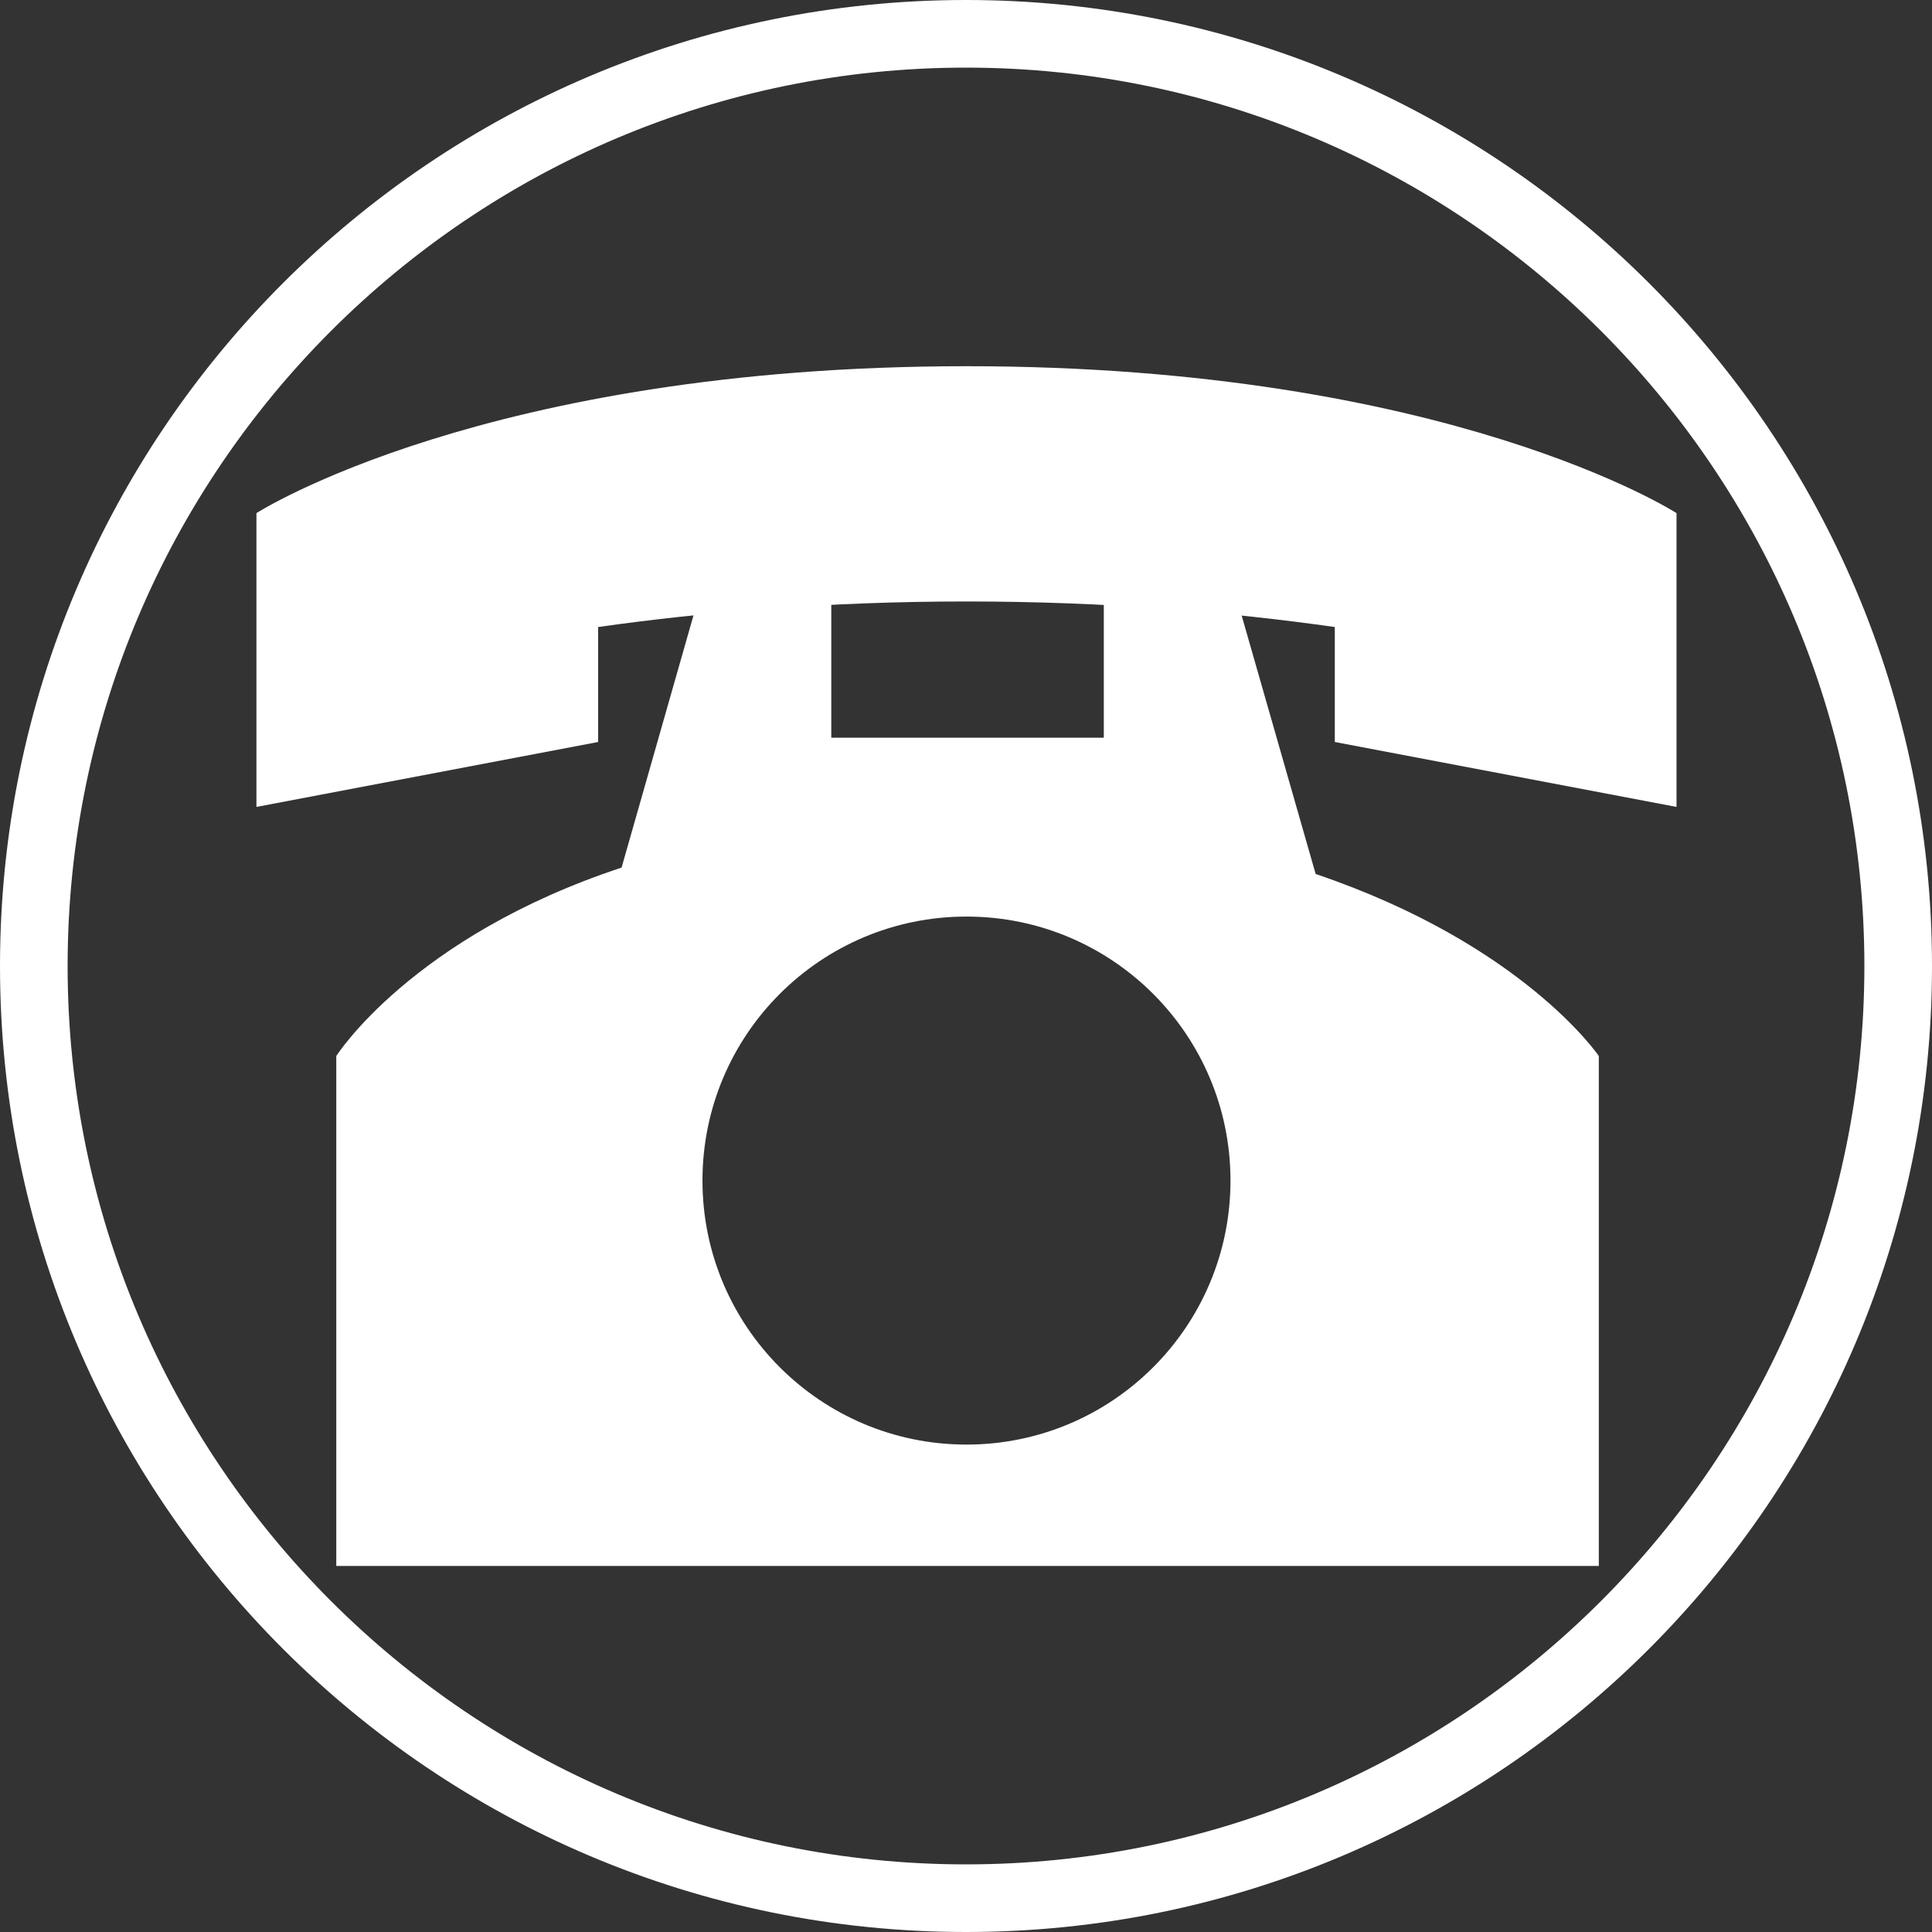
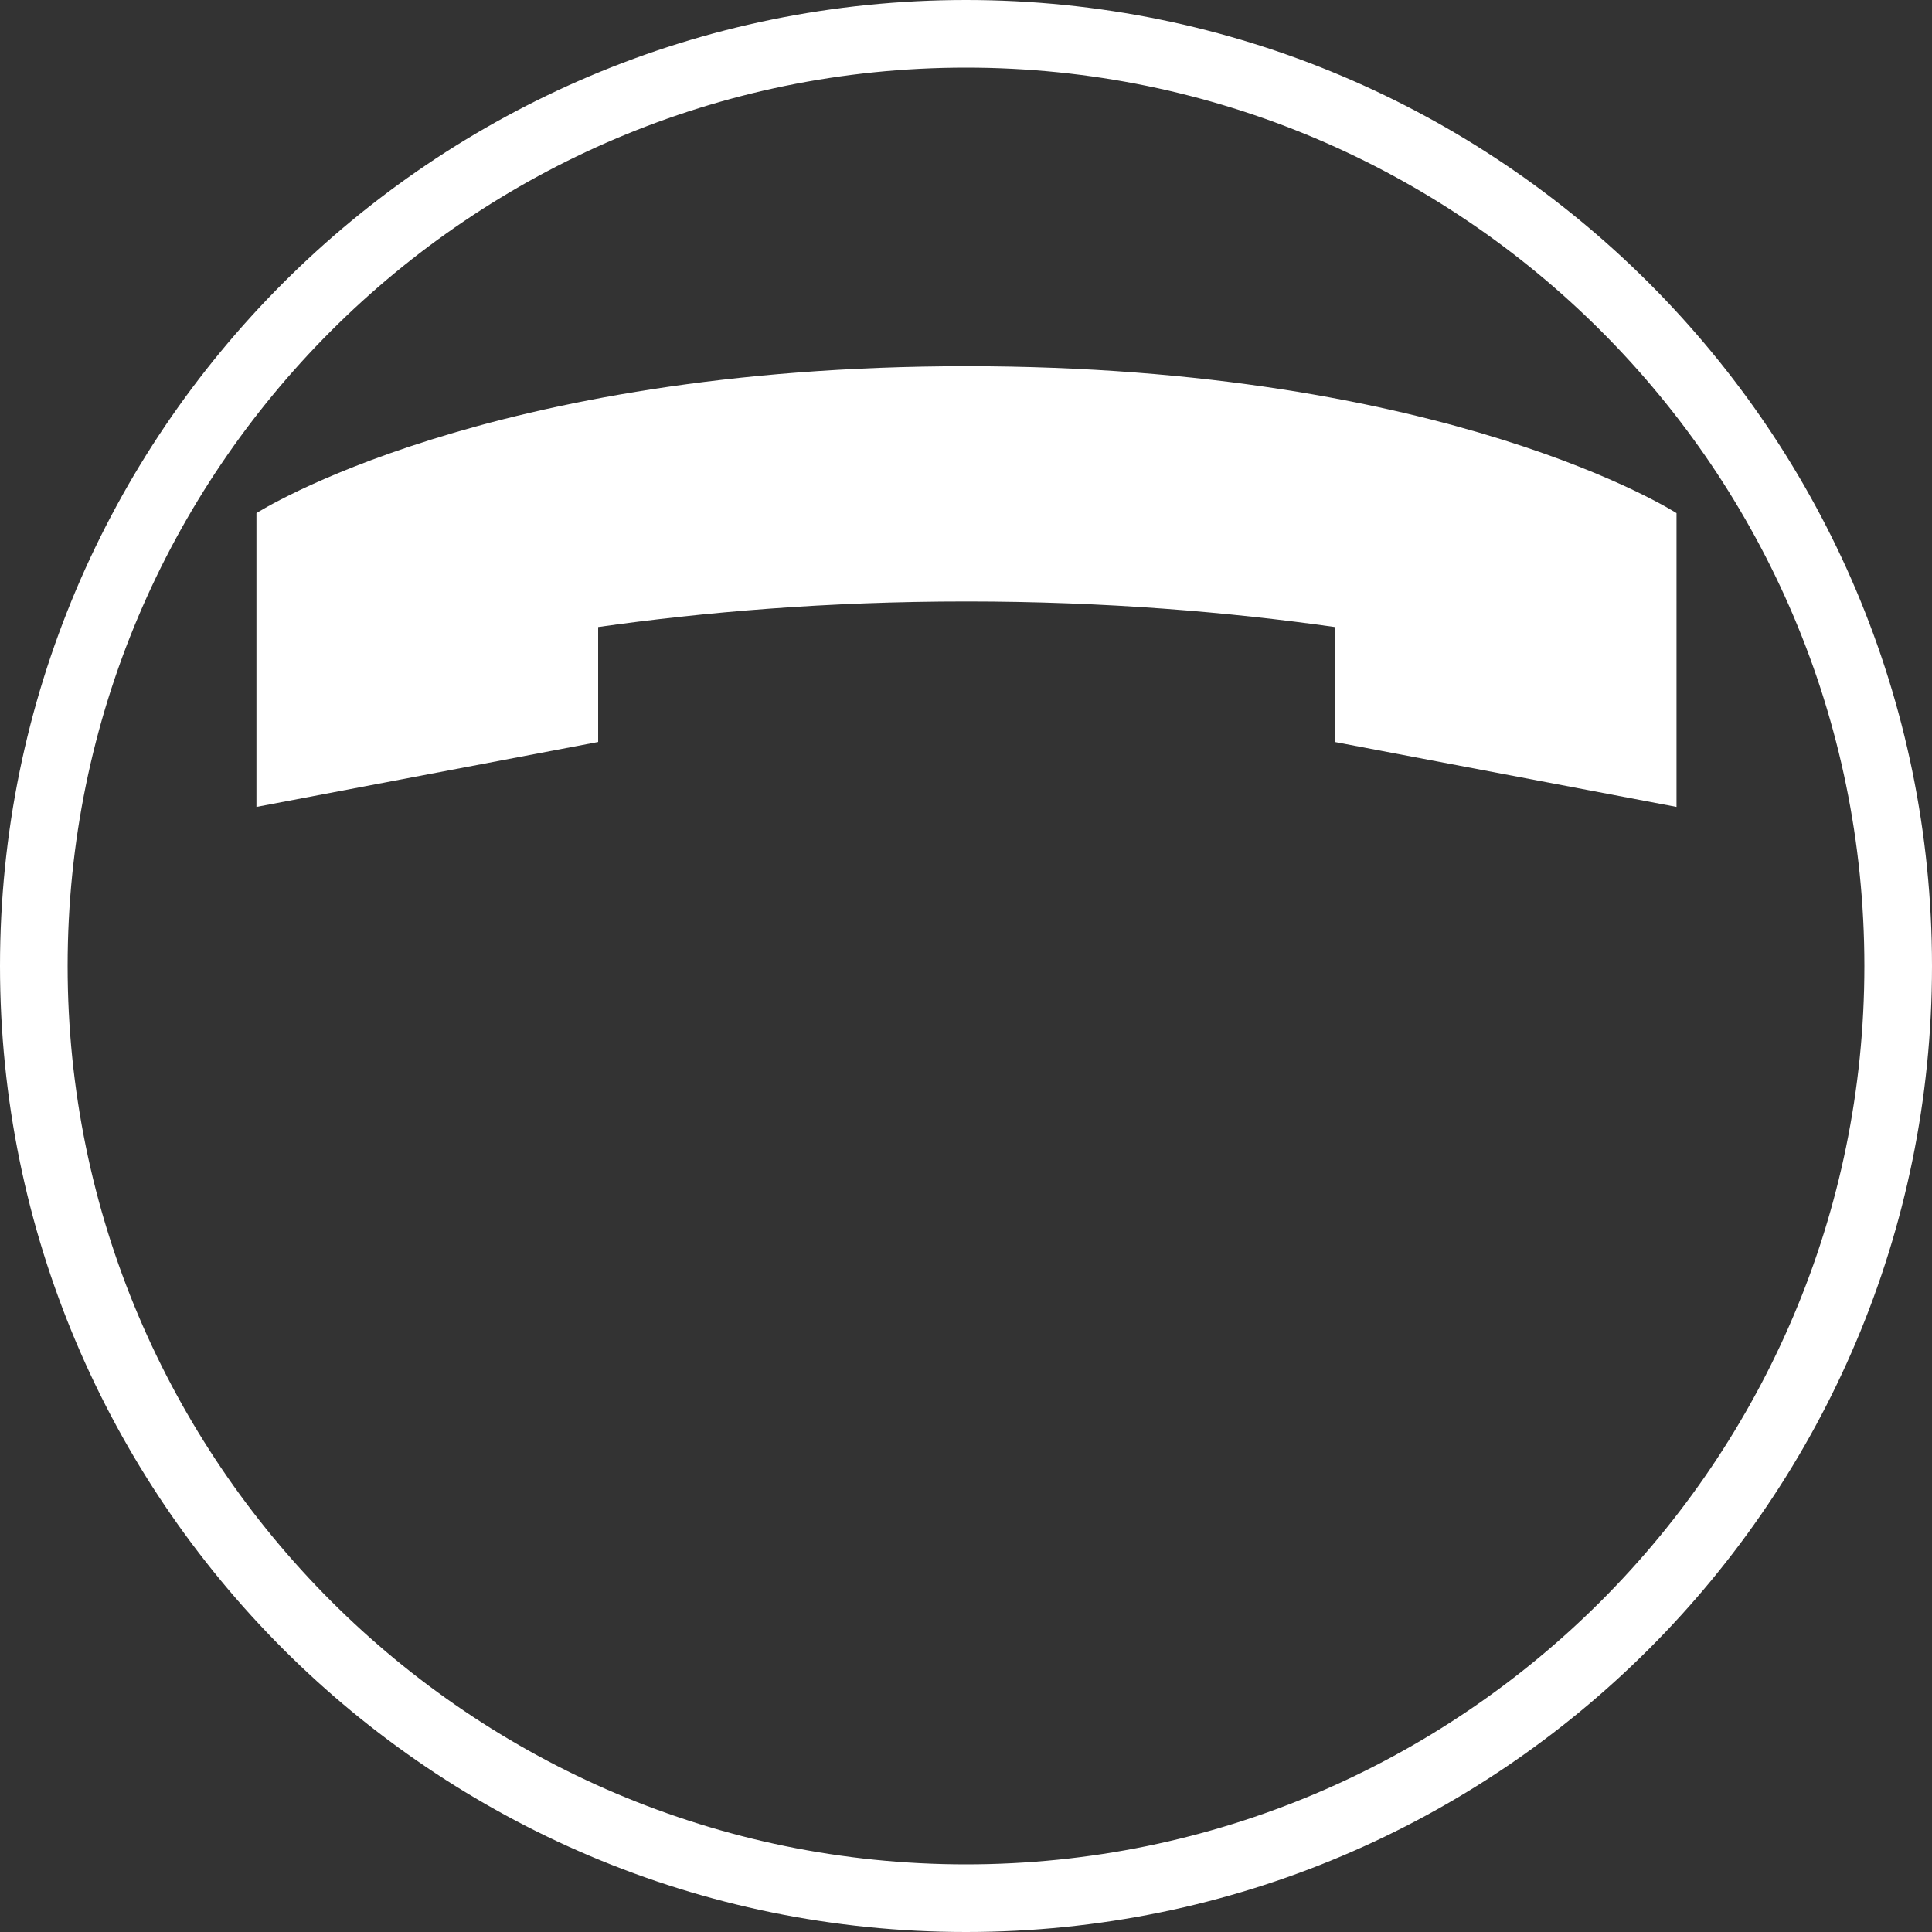
<svg xmlns="http://www.w3.org/2000/svg" version="1.1" id="レイヤー_1" x="0px" y="0px" viewBox="0 0 200 200" style="enable-background:new 0 0 200 200;" xml:space="preserve">
  <rect x="0" y="0" width="200" height="200" fill="#333333" stroke="none" />
  <style type="text/css">
	.st0{fill:#FFFFFF;}
</style>
  <g id="g4521" transform="matrix(1.102,0,0,1.102,-563.134,-48.928)">
    <path id="path4626" class="st0" d="M668.5,92.6c0,0-21.4-13.8-66.7-13.8c-45.2,0-66.7,13.8-66.7,13.8v11.5v4v12.1l32.1-6.1v-10.8   c9.9-1.4,21.5-2.4,34.6-2.4s24.7,1,34.6,2.4v10.8l32.1,6.1v-12.1v-4L668.5,92.6L668.5,92.6z" />
-     <path id="rect4533" class="st0" d="M576.5,101l-7.1,24.9c-19.7,6.5-26.8,17.7-26.8,17.7v47.9h59.3h59.3v-47.9   c0,0-7.1-10.5-26.6-17.1l-7.3-25.5h-12.6v12.7h-25.6V101H576.5z M601.8,130.5c13.7,0,24.8,11.1,24.8,24.8s-11.1,24.8-24.8,24.8   S577,169,577,155.3S588.1,130.5,601.8,130.5z" />
  </g>
-   <path class="st0" d="M100,7c51.3,0,93,41.7,93,93s-41.7,93-93,93S7,151.3,7,100S48.7,7,100,7 M100,0C44.8,0,0,44.8,0,100  s44.8,100,100,100s100-44.8,100-100S155.2,0,100,0L100,0z" />
+   <path class="st0" d="M100,7c51.3,0,93,41.7,93,93s-41.7,93-93,93S7,151.3,7,100S48.7,7,100,7 M100,0C44.8,0,0,44.8,0,100  s44.8,100,100,100s100-44.8,100-100S155.2,0,100,0z" />
</svg>